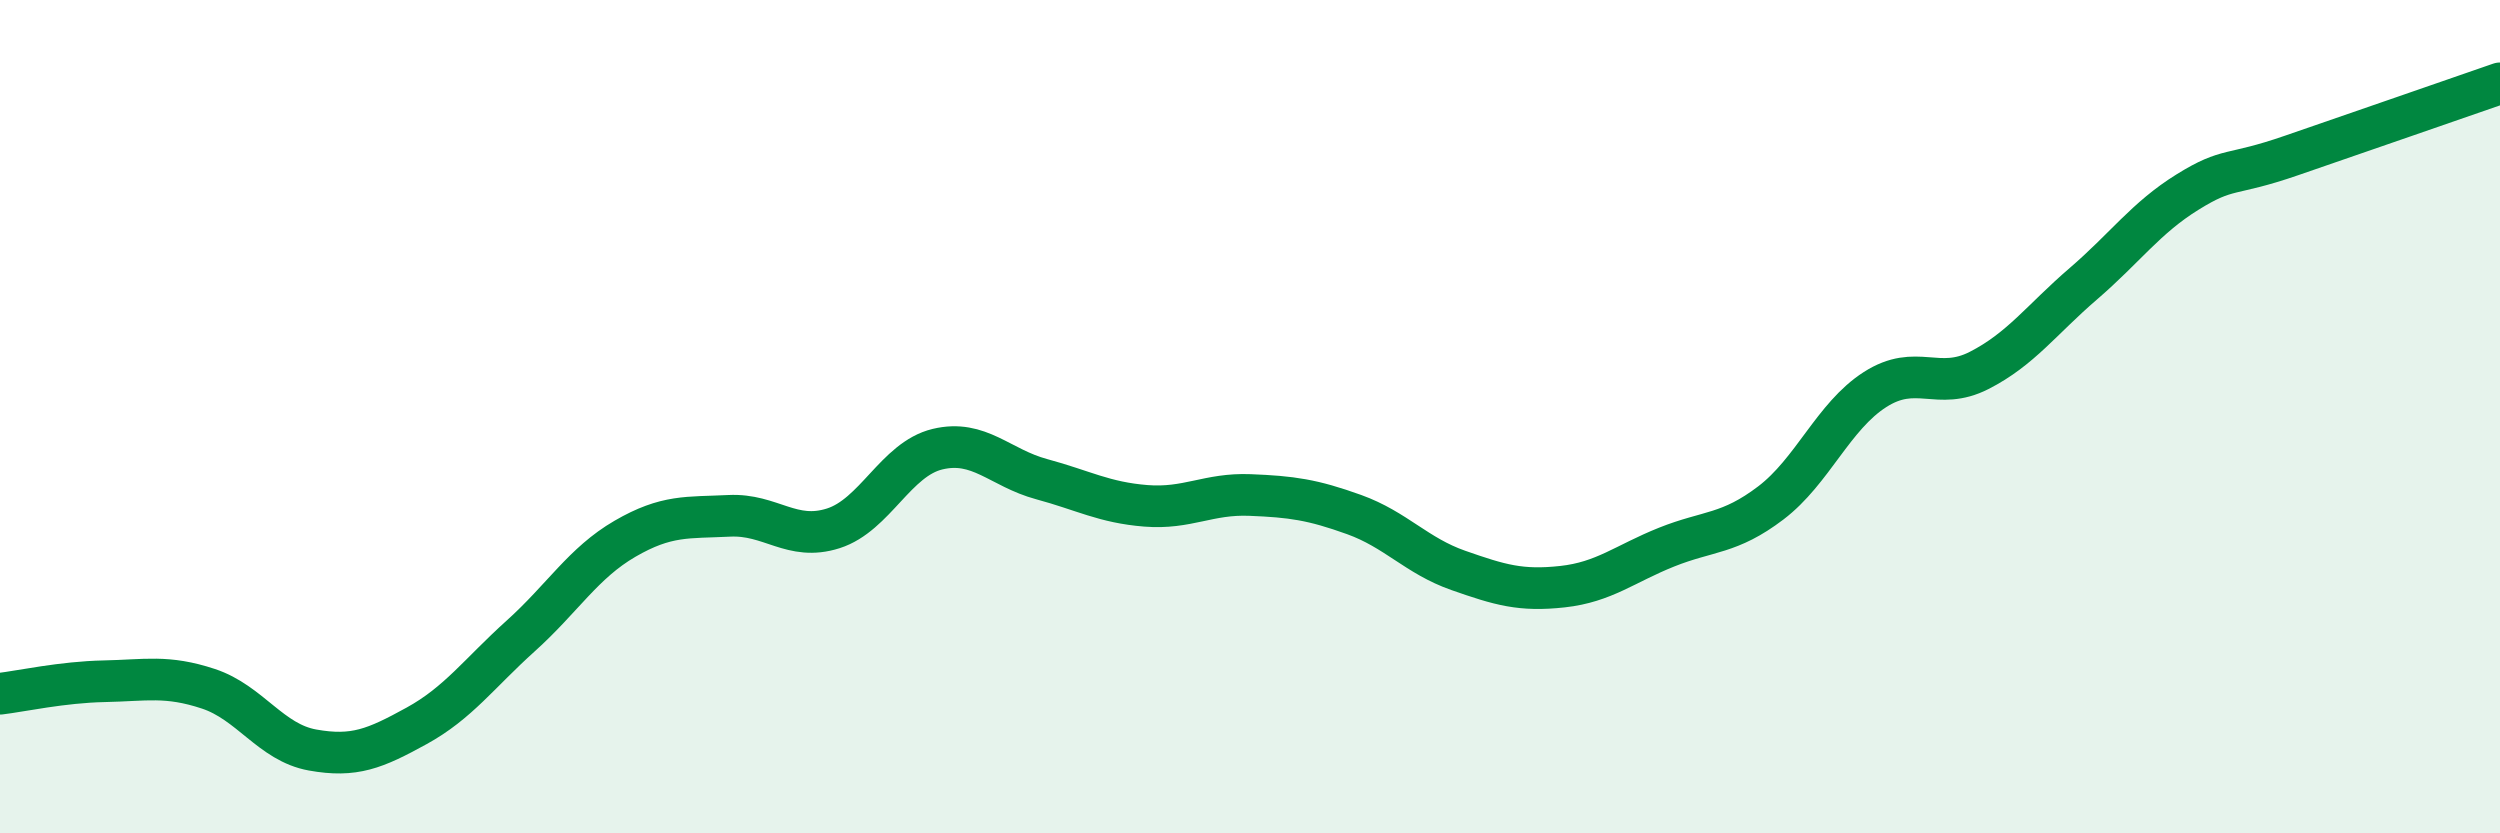
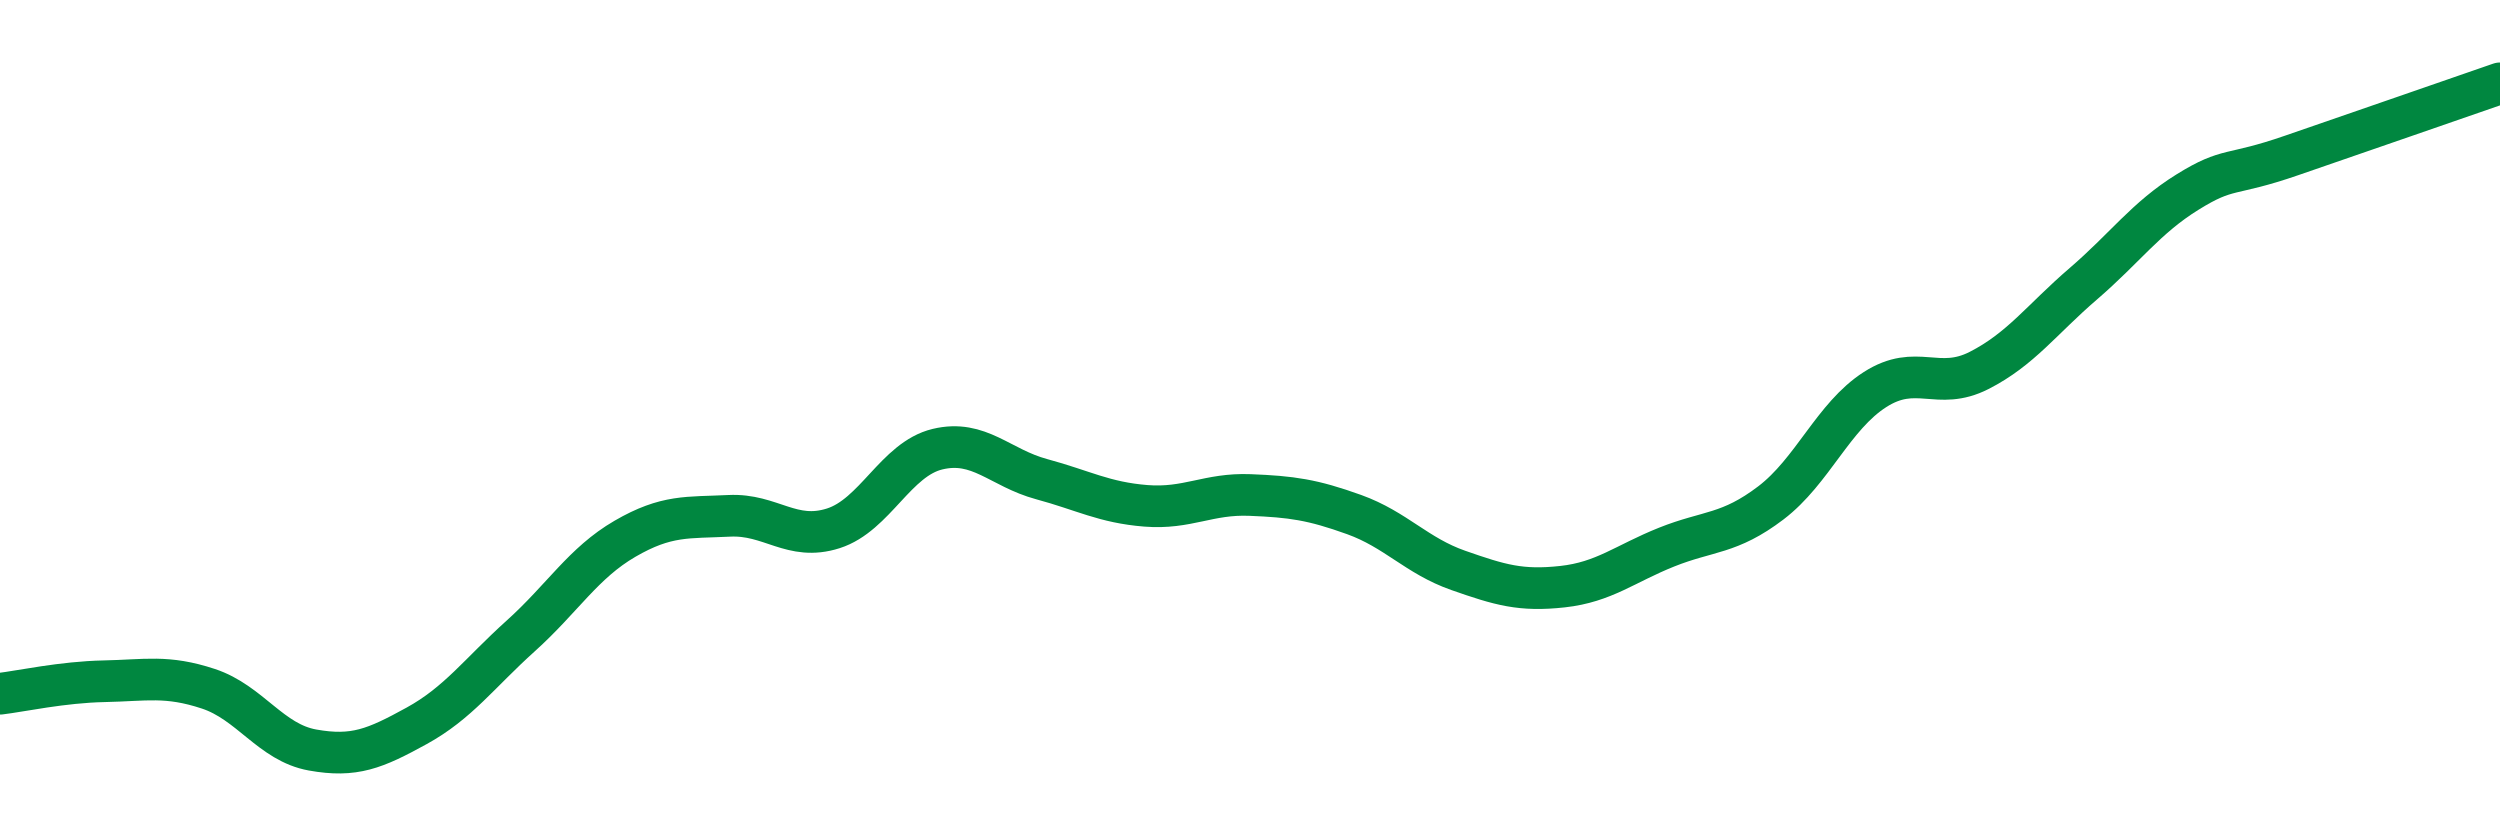
<svg xmlns="http://www.w3.org/2000/svg" width="60" height="20" viewBox="0 0 60 20">
-   <path d="M 0,16.65 C 0.5,16.59 1.5,16.37 2.5,16.35 C 3.5,16.33 4,16.2 5,16.53 C 6,16.86 6.5,17.82 7.5,18 C 8.5,18.18 9,17.97 10,17.42 C 11,16.87 11.5,16.16 12.5,15.26 C 13.5,14.36 14,13.51 15,12.93 C 16,12.35 16.5,12.43 17.5,12.38 C 18.5,12.33 19,13 20,12.68 C 21,12.36 21.5,11.02 22.5,10.78 C 23.5,10.54 24,11.23 25,11.5 C 26,11.77 26.5,12.06 27.5,12.14 C 28.5,12.22 29,11.84 30,11.88 C 31,11.92 31.5,11.99 32.5,12.35 C 33.5,12.71 34,13.34 35,13.69 C 36,14.04 36.5,14.19 37.5,14.08 C 38.5,13.97 39,13.53 40,13.13 C 41,12.73 41.5,12.83 42.5,12.07 C 43.5,11.31 44,9.99 45,9.35 C 46,8.71 46.5,9.4 47.5,8.89 C 48.5,8.38 49,7.67 50,6.81 C 51,5.95 51.5,5.23 52.5,4.61 C 53.5,3.99 53.5,4.25 55,3.73 C 56.5,3.21 59,2.35 60,2L60 20L0 20Z" fill="#008740" opacity="0.1" stroke-linecap="round" stroke-linejoin="round" />
  <path d="M 0,16.65 C 0.5,16.59 1.5,16.37 2.5,16.35 C 3.5,16.33 4,16.2 5,16.53 C 6,16.86 6.5,17.82 7.5,18 C 8.5,18.18 9,17.97 10,17.42 C 11,16.87 11.5,16.16 12.5,15.26 C 13.5,14.36 14,13.51 15,12.93 C 16,12.35 16.5,12.43 17.5,12.38 C 18.5,12.33 19,13 20,12.68 C 21,12.36 21.5,11.02 22.5,10.78 C 23.5,10.54 24,11.23 25,11.5 C 26,11.77 26.5,12.06 27.5,12.14 C 28.5,12.22 29,11.84 30,11.88 C 31,11.92 31.5,11.99 32.5,12.35 C 33.5,12.71 34,13.34 35,13.69 C 36,14.04 36.5,14.19 37.5,14.08 C 38.5,13.97 39,13.53 40,13.13 C 41,12.73 41.5,12.83 42.5,12.07 C 43.5,11.31 44,9.99 45,9.35 C 46,8.71 46.5,9.4 47.5,8.89 C 48.5,8.38 49,7.67 50,6.81 C 51,5.95 51.5,5.23 52.5,4.61 C 53.5,3.99 53.5,4.25 55,3.73 C 56.5,3.21 59,2.35 60,2" stroke="#008740" stroke-width="1" fill="none" stroke-linecap="round" stroke-linejoin="round" />
</svg>